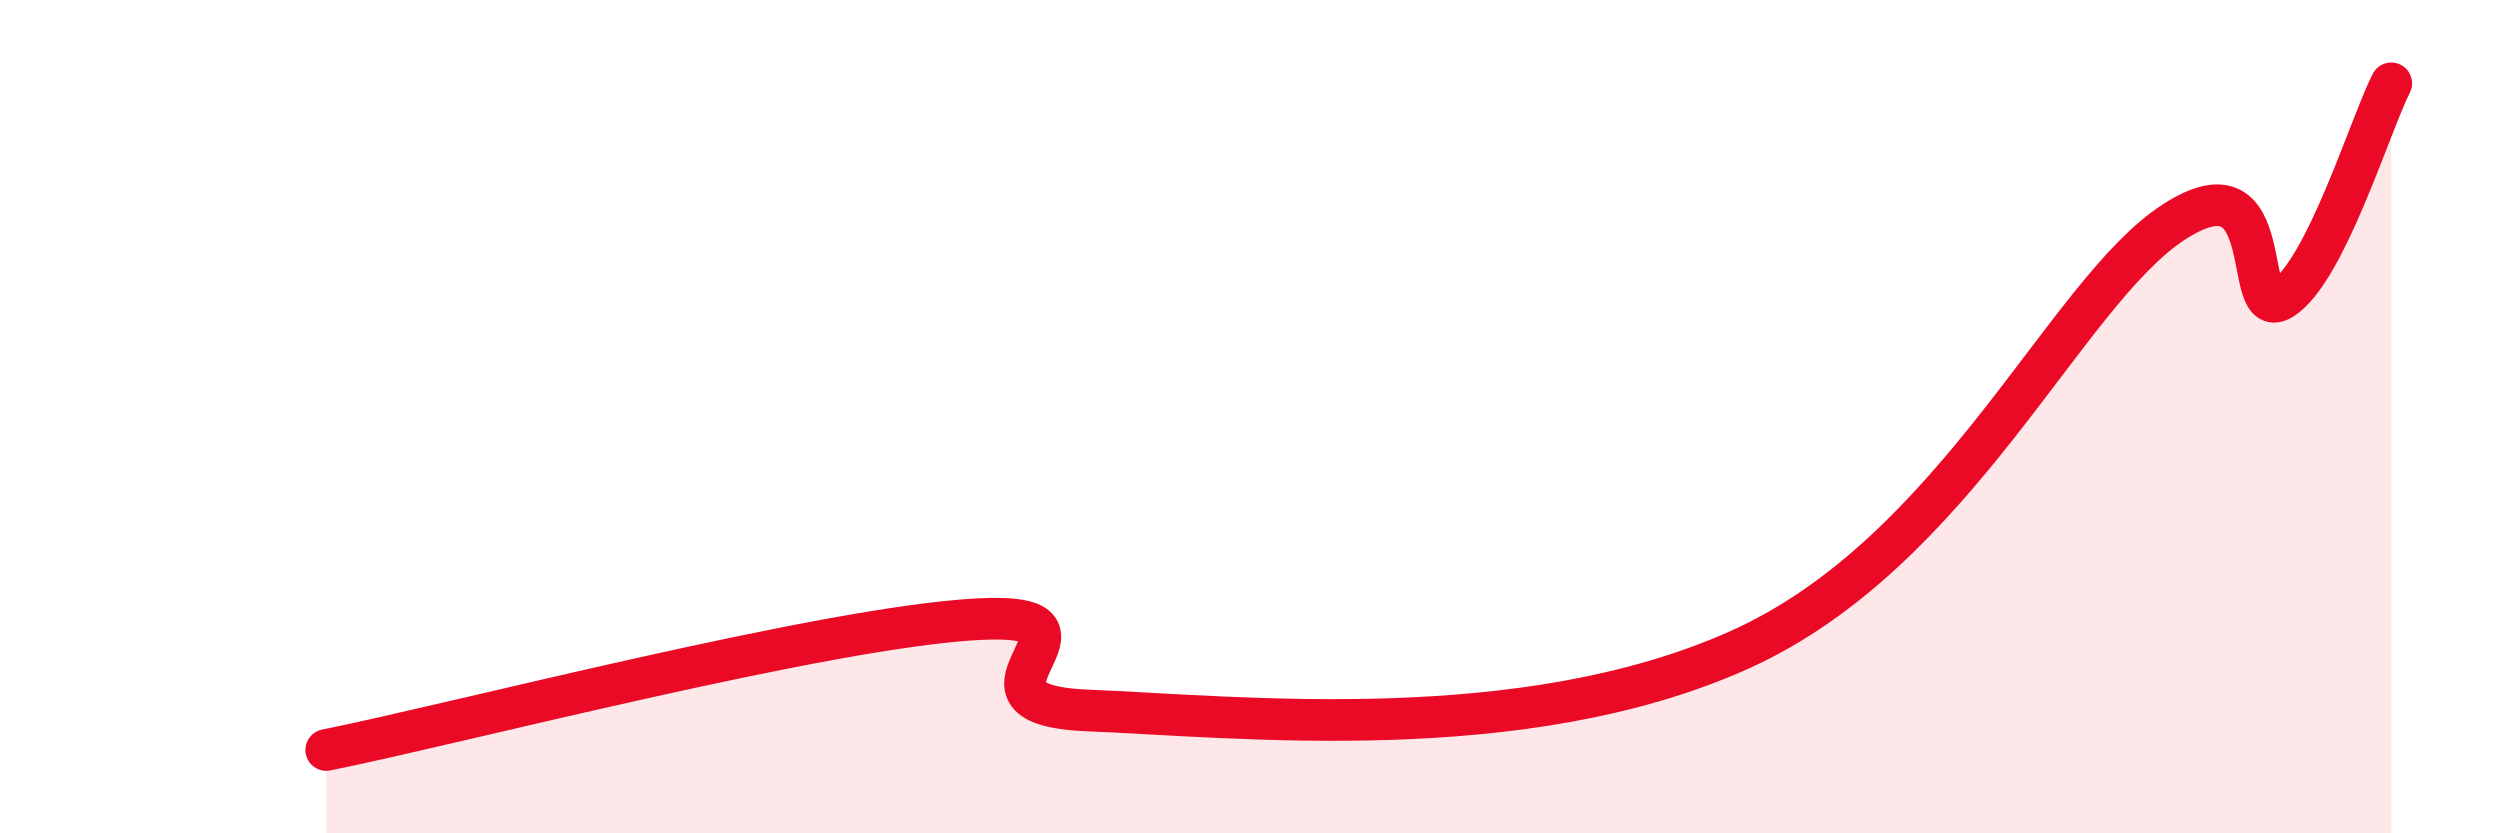
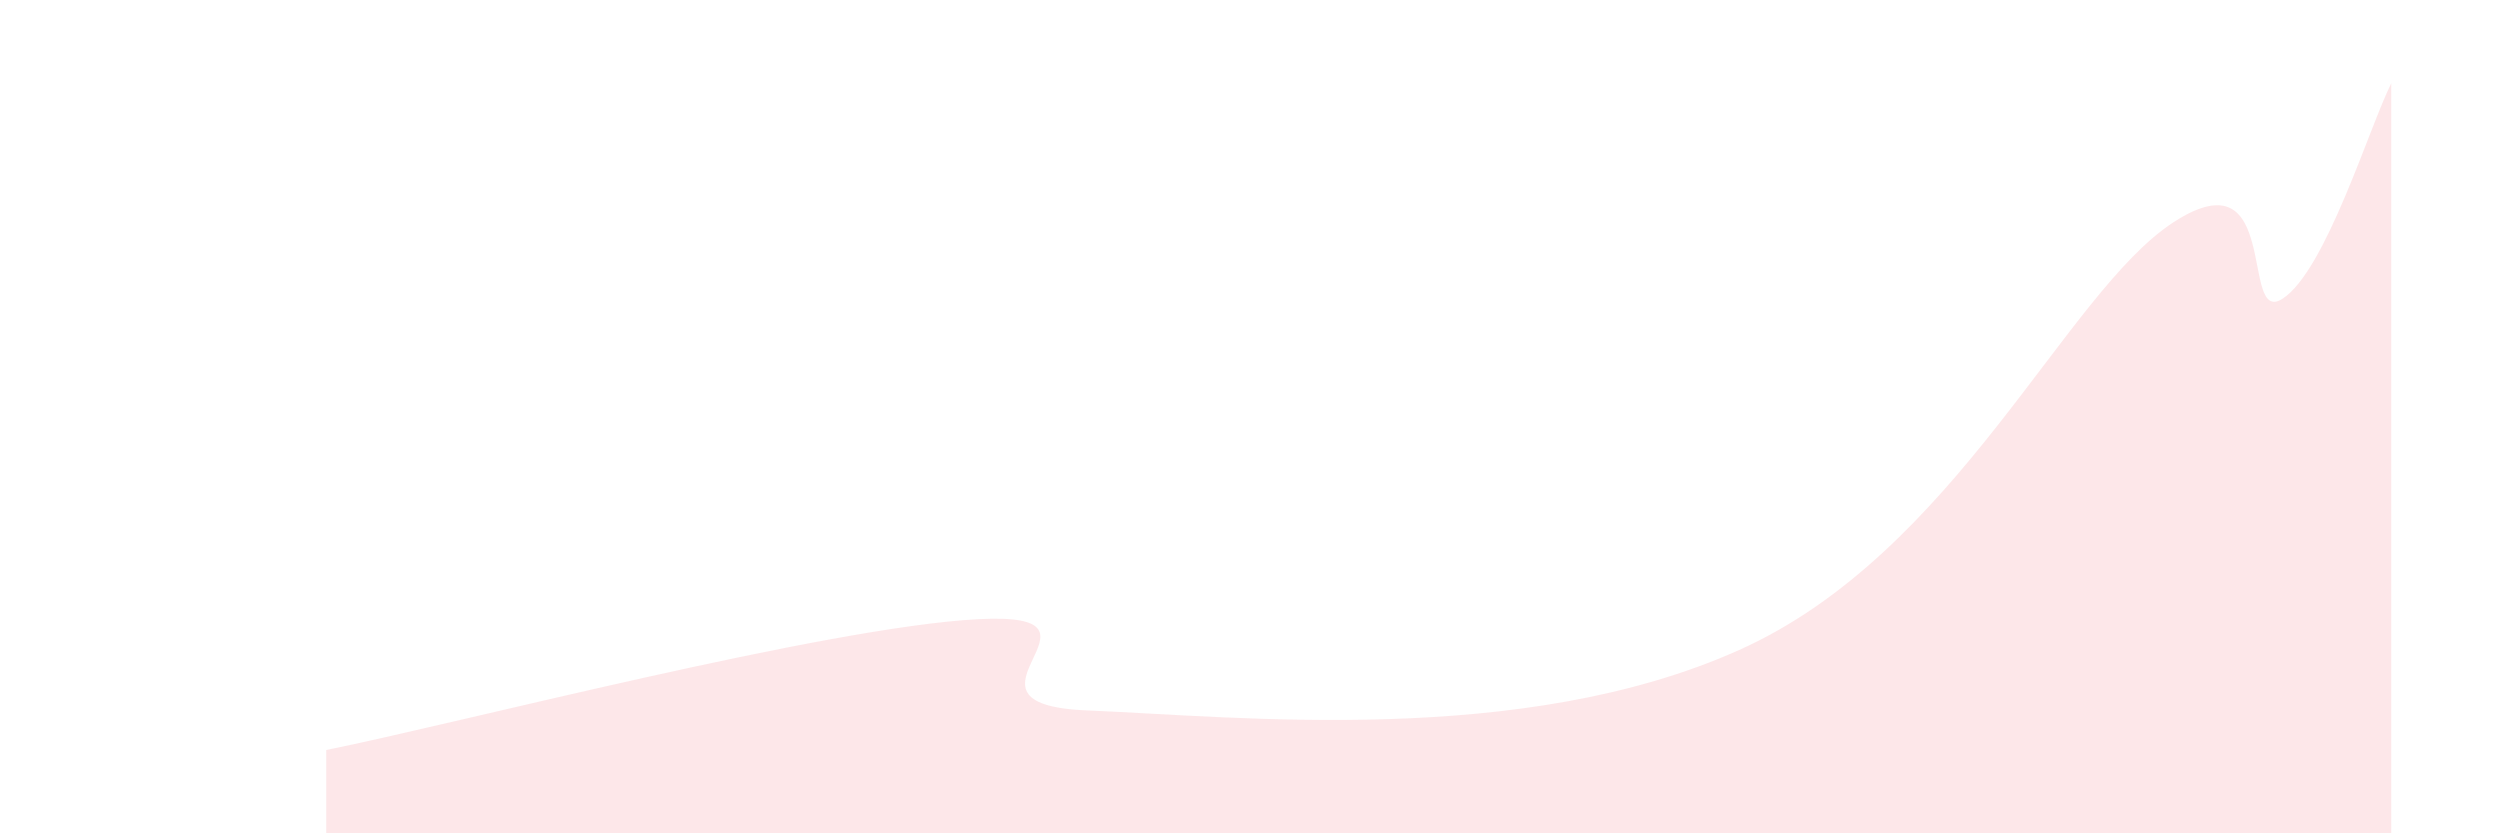
<svg xmlns="http://www.w3.org/2000/svg" width="60" height="20" viewBox="0 0 60 20">
  <path d="M 7.83,18 C 10.96,17.37 19.83,15.05 23.48,14.86 C 27.13,14.67 22.44,16.9 26.09,17.05 C 29.74,17.2 36.52,17.94 41.74,15.6 C 46.96,13.26 49.56,7.02 52.17,5.33 C 54.78,3.64 53.74,7.84 54.78,7.17 C 55.82,6.5 56.87,3.03 57.39,2L57.39 20L7.83 20Z" fill="#EB0A25" opacity="0.1" stroke-linecap="round" stroke-linejoin="round" />
-   <path d="M 7.83,18 C 10.96,17.37 19.83,15.05 23.48,14.86 C 27.13,14.67 22.44,16.9 26.09,17.05 C 29.74,17.2 36.52,17.94 41.74,15.6 C 46.96,13.26 49.56,7.02 52.17,5.33 C 54.78,3.64 53.74,7.84 54.78,7.17 C 55.82,6.5 56.87,3.03 57.39,2" stroke="#EB0A25" stroke-width="1" fill="none" stroke-linecap="round" stroke-linejoin="round" />
</svg>